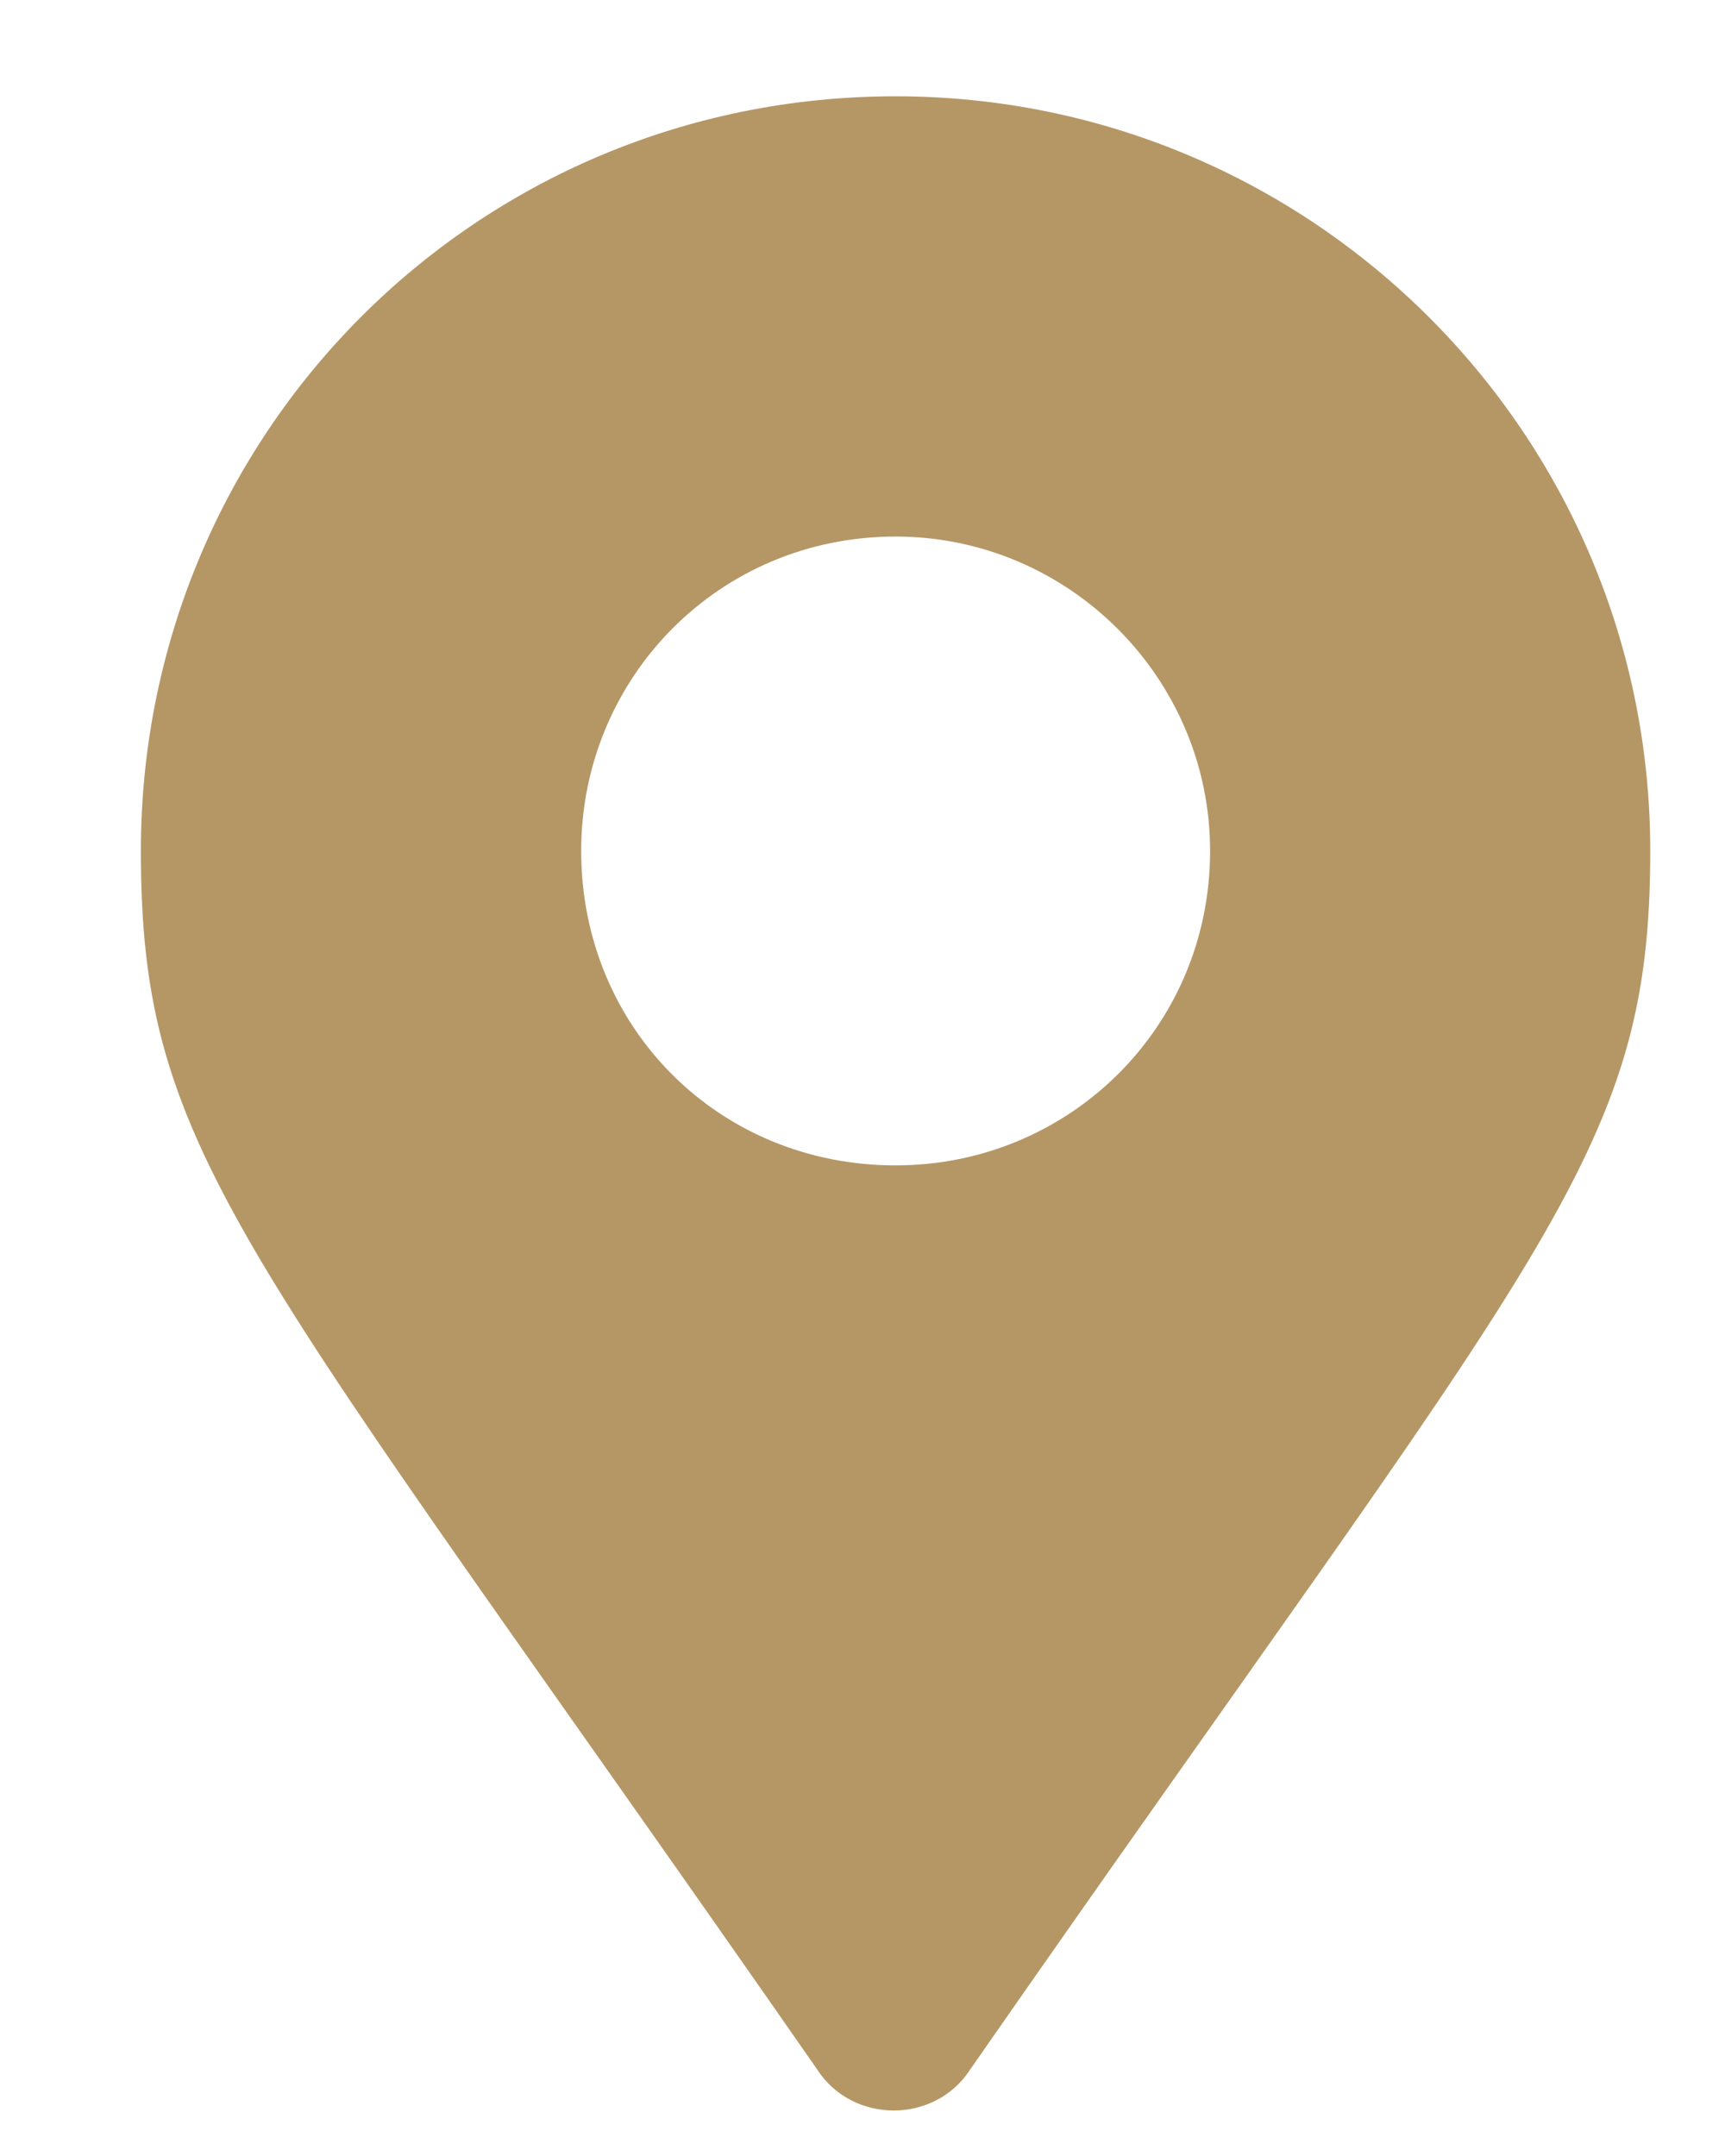
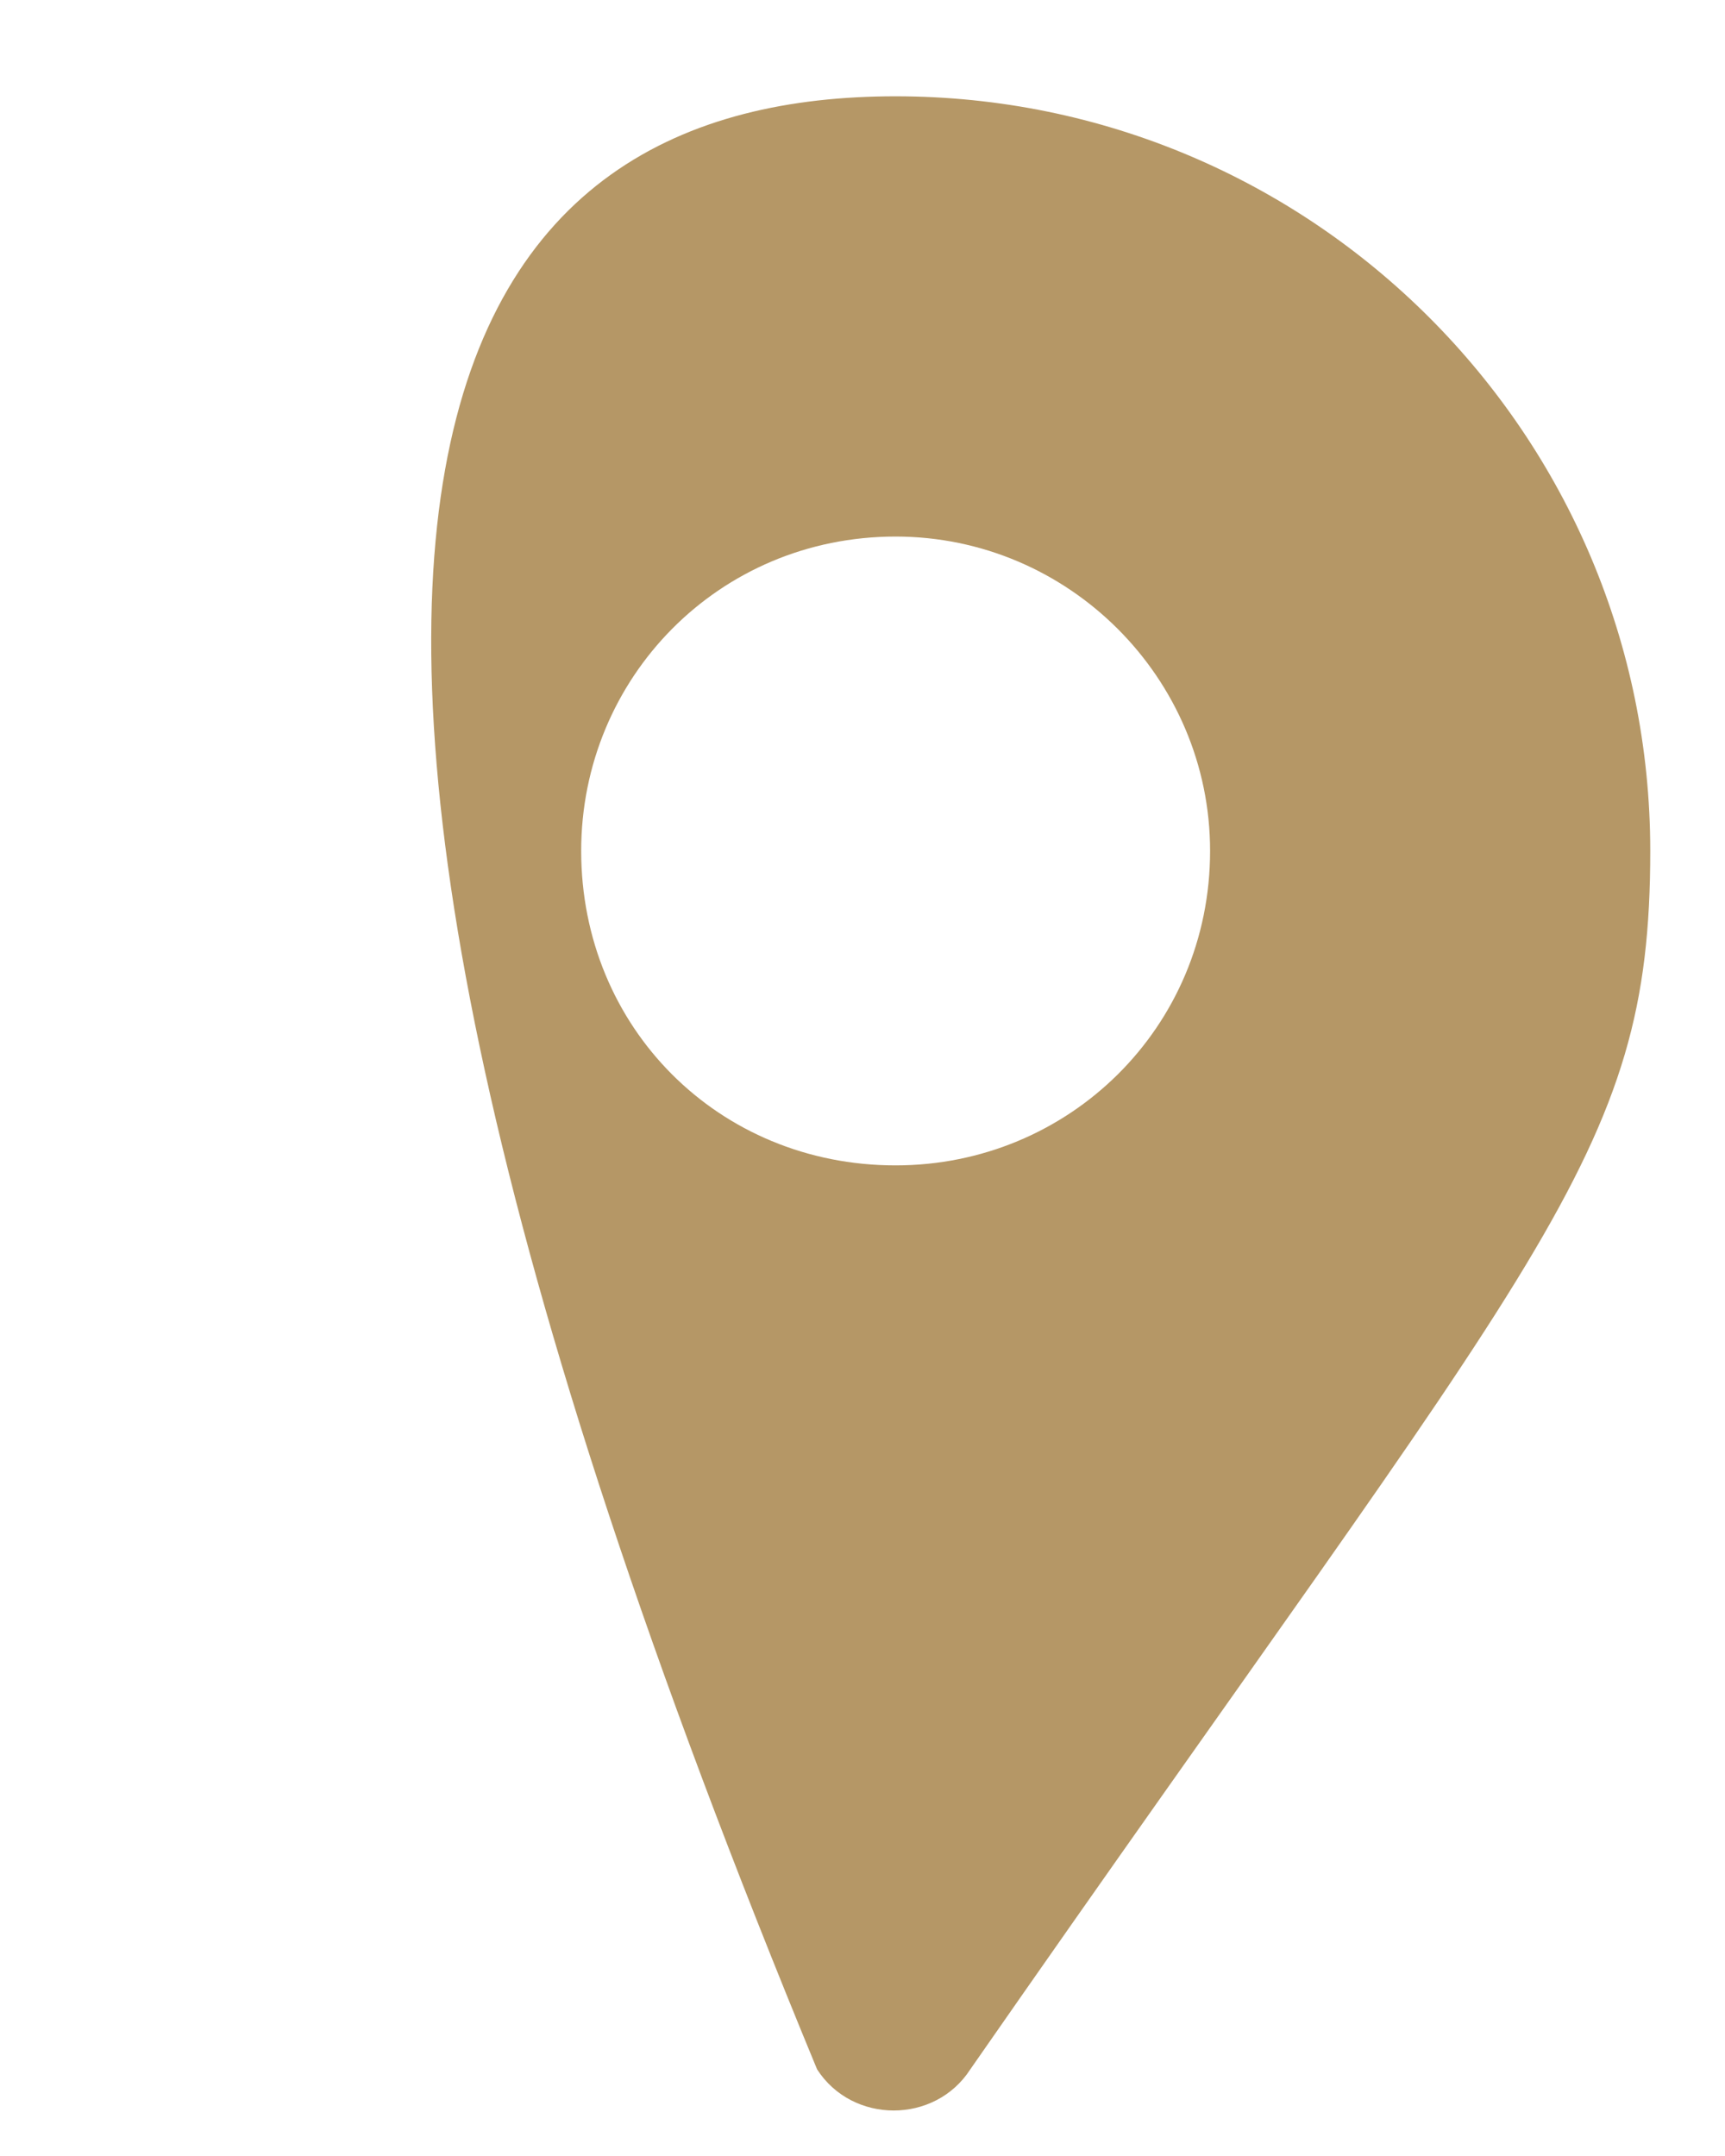
<svg xmlns="http://www.w3.org/2000/svg" width="12" height="15" viewBox="0 0 12 15" fill="none">
-   <path d="M5.684 14.397C1.691 8.654 0.98 8.053 0.98 5.92C0.98 3.022 3.305 0.67 6.23 0.67C9.129 0.67 11.48 3.022 11.48 5.92C11.48 8.053 10.742 8.654 6.75 14.397C6.504 14.779 5.93 14.779 5.684 14.397ZM6.23 8.108C7.434 8.108 8.418 7.15 8.418 5.92C8.418 4.717 7.434 3.733 6.23 3.733C5 3.733 4.043 4.717 4.043 5.92C4.043 7.15 5 8.108 6.23 8.108Z" fill="#B59766" />
+   <path d="M5.684 14.397C0.98 3.022 3.305 0.67 6.23 0.67C9.129 0.67 11.48 3.022 11.48 5.92C11.48 8.053 10.742 8.654 6.75 14.397C6.504 14.779 5.93 14.779 5.684 14.397ZM6.23 8.108C7.434 8.108 8.418 7.15 8.418 5.92C8.418 4.717 7.434 3.733 6.23 3.733C5 3.733 4.043 4.717 4.043 5.92C4.043 7.15 5 8.108 6.23 8.108Z" fill="#B59766" />
</svg>